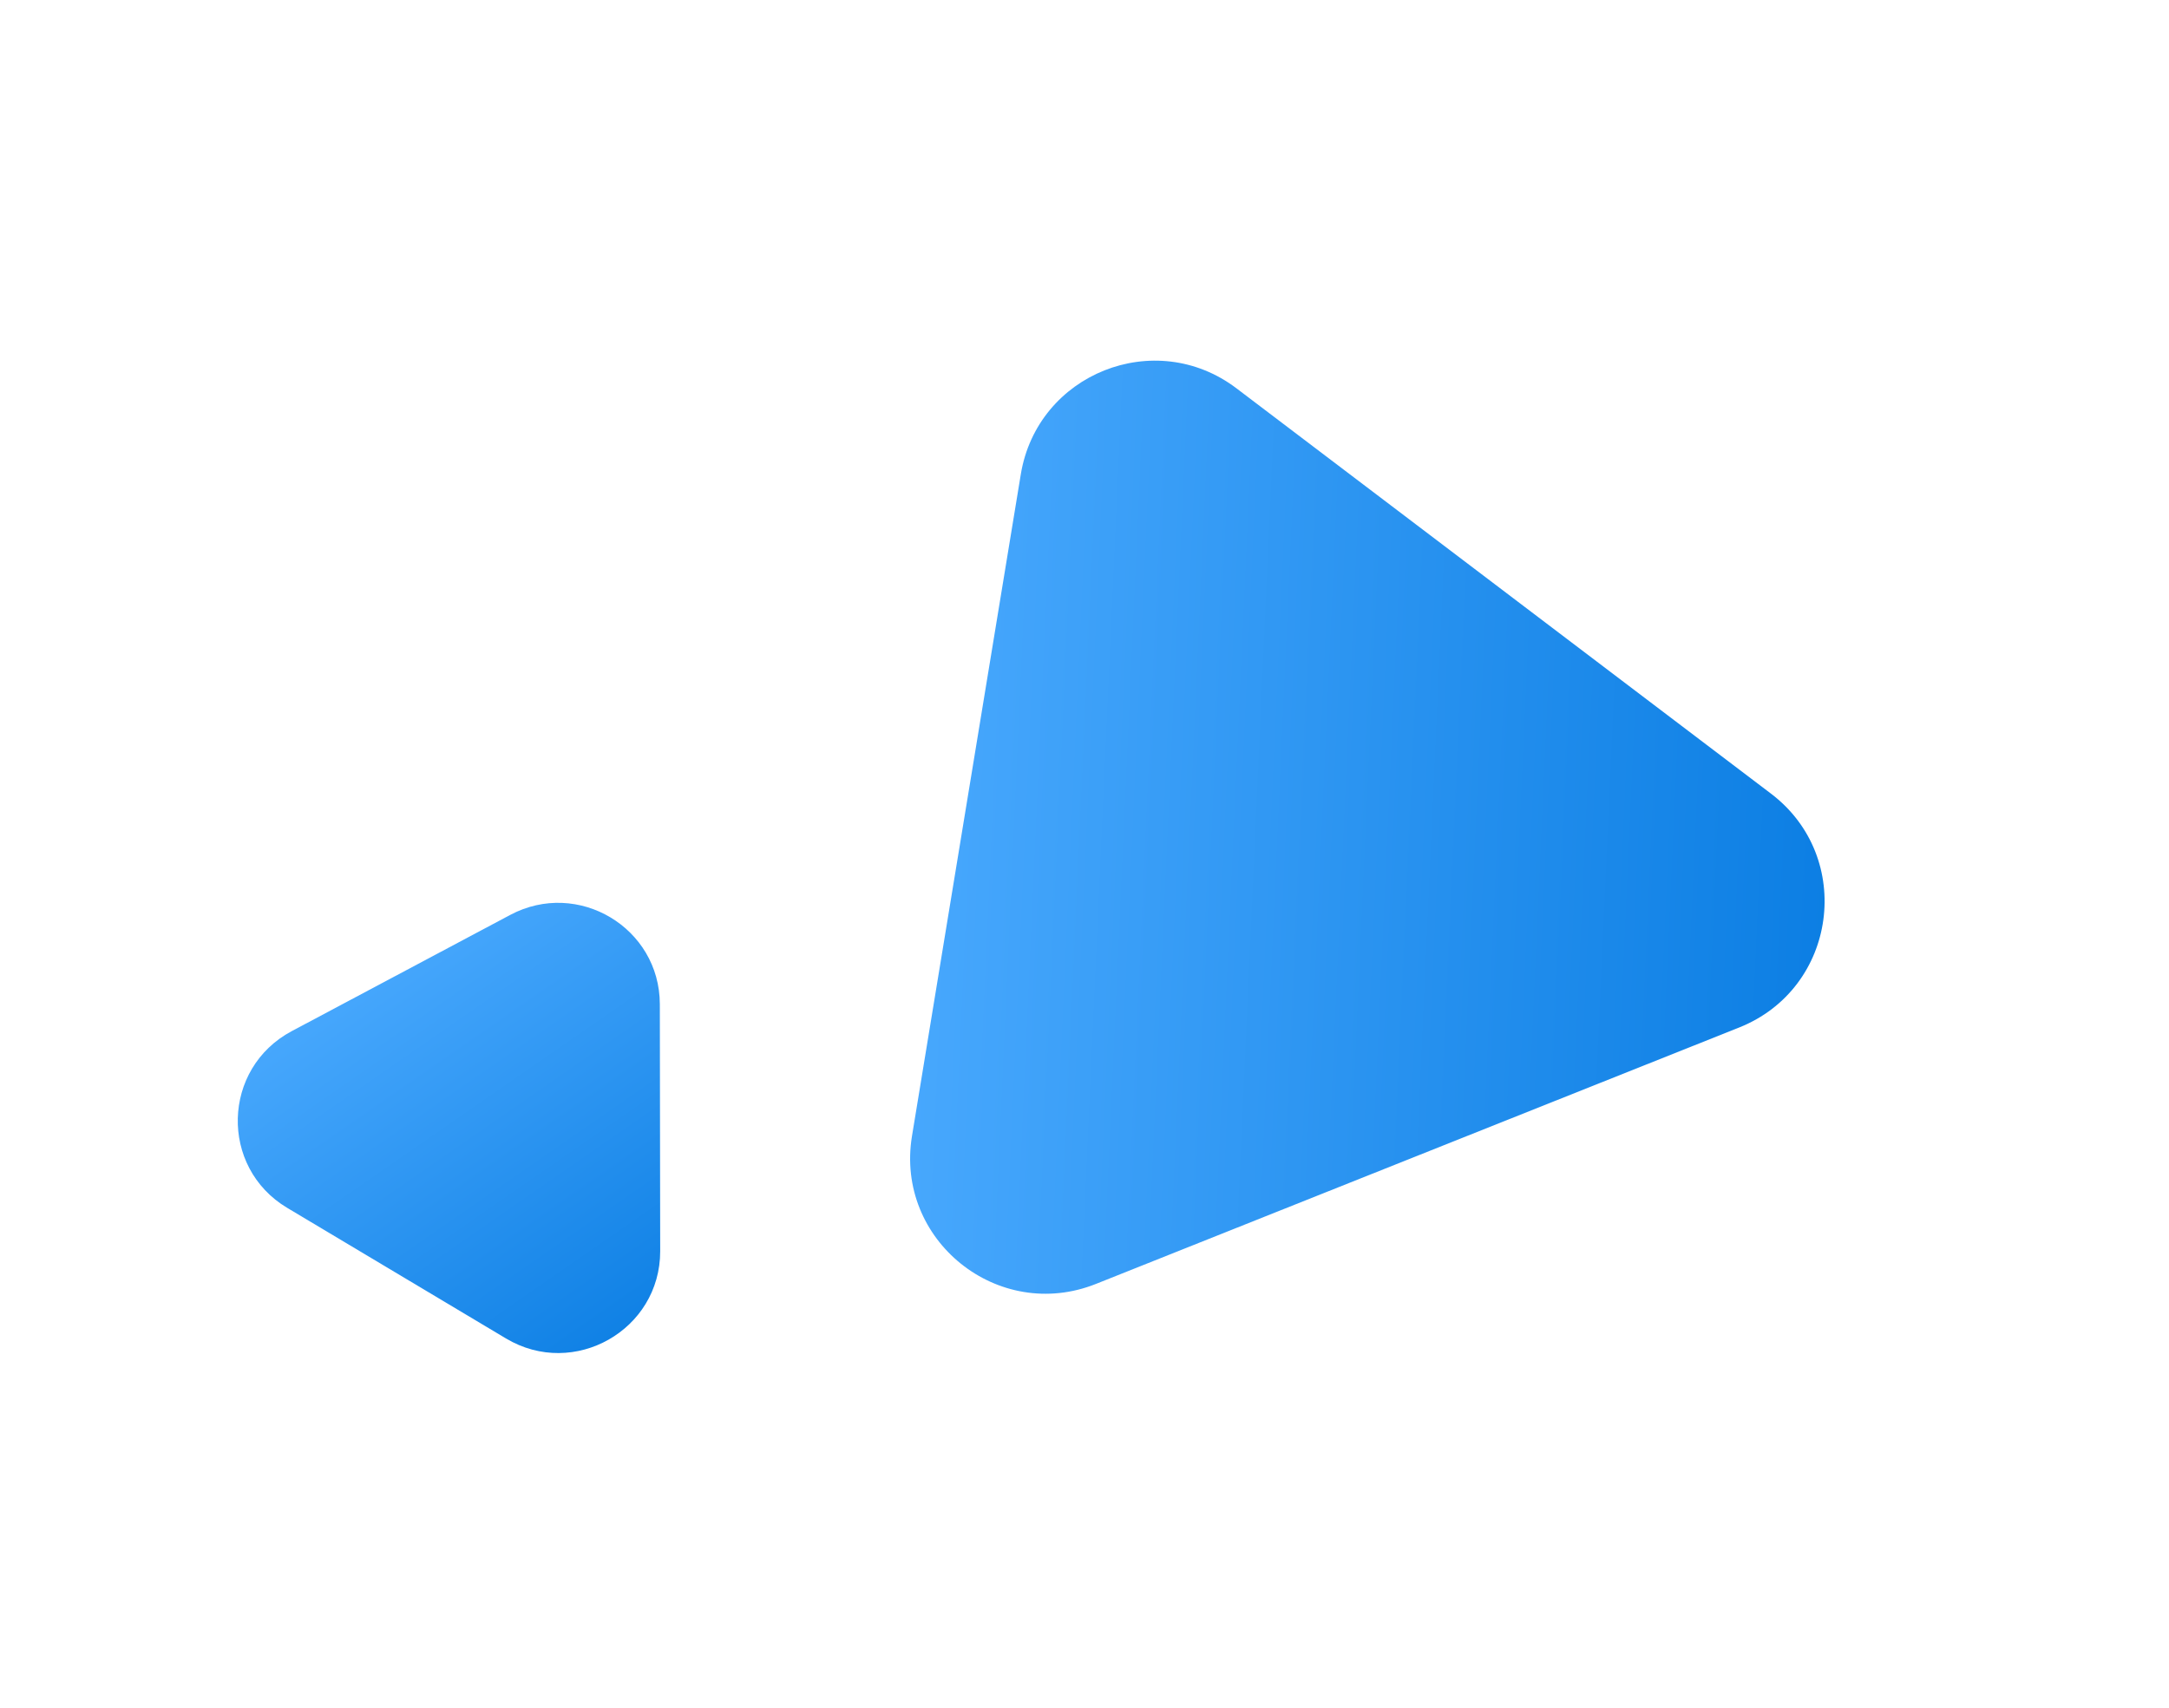
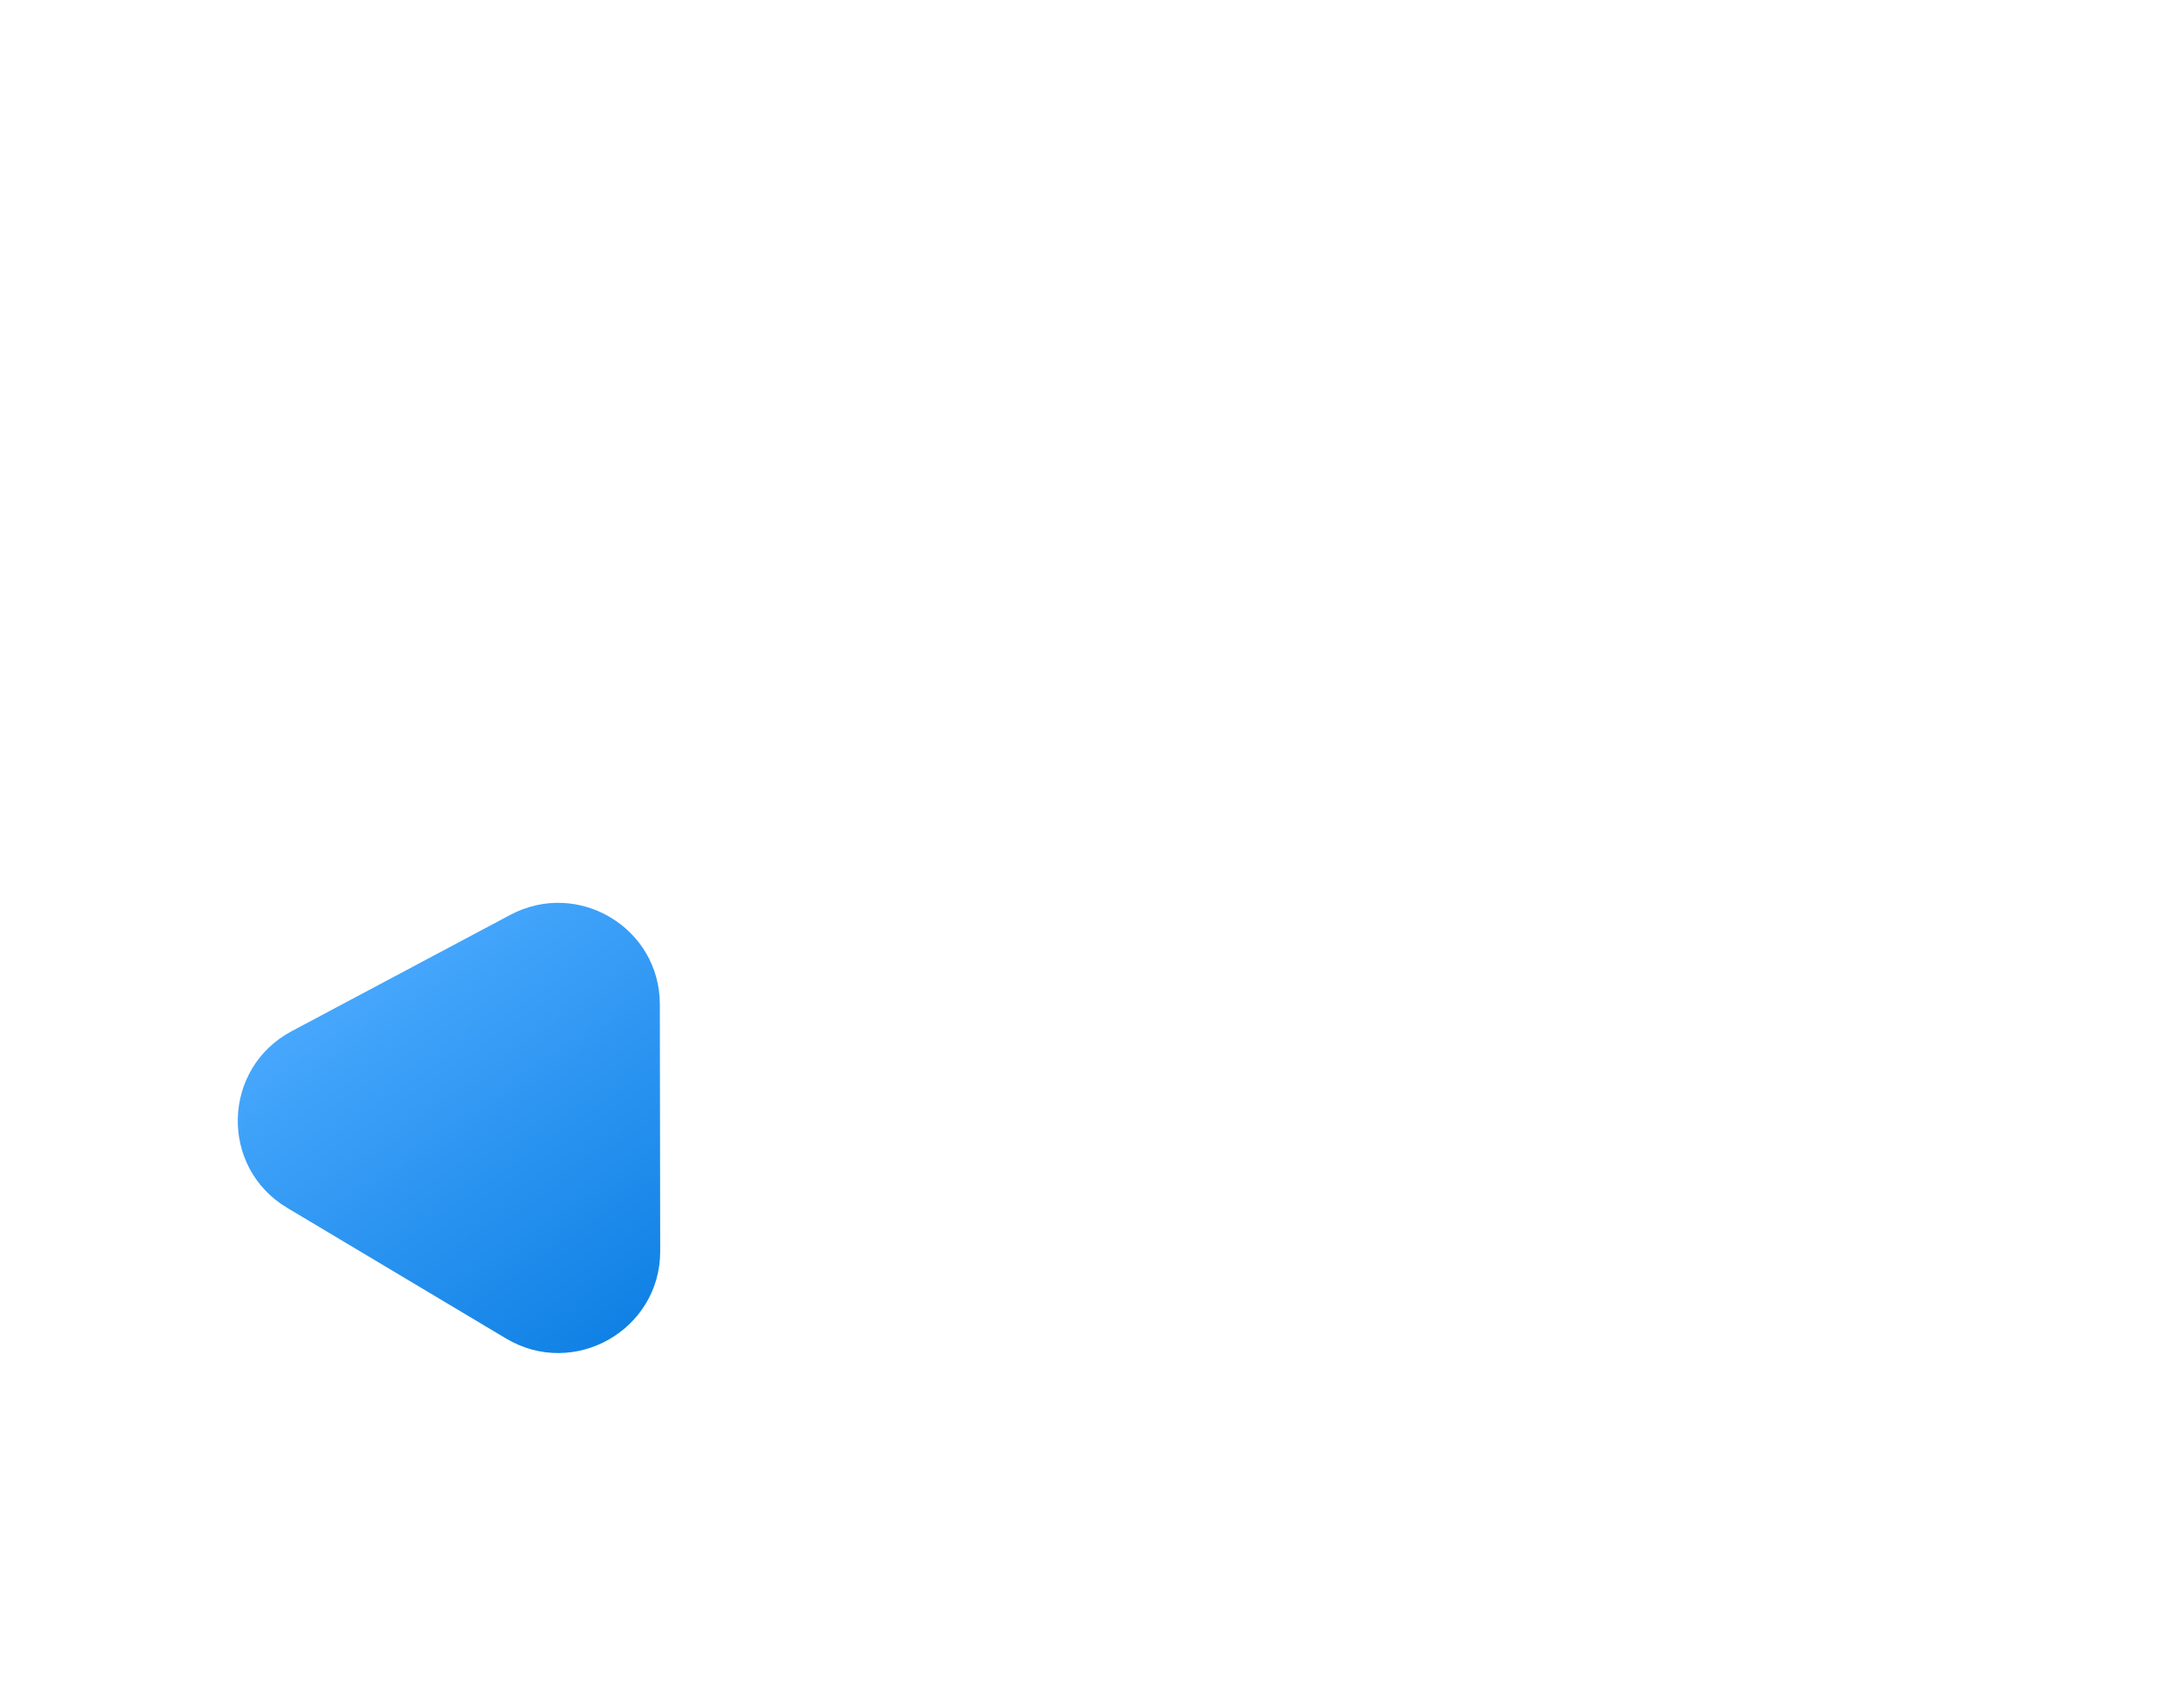
<svg xmlns="http://www.w3.org/2000/svg" width="320" height="252" viewBox="0 0 320 252" fill="none">
-   <path d="M150.602 69.992C153.045 55.129 170.421 48.2 182.423 57.303L261.271 117.102C273.672 126.507 271.051 145.848 256.594 151.613L161.694 189.453C147.237 195.218 132.024 182.988 134.549 167.631L150.602 69.992Z" fill="url(#paint0_linear_20138_139)" />
  <path d="M75.276 135.004C85.27 129.687 97.331 136.888 97.347 148.182L97.401 184.611C97.418 196.265 84.679 203.492 74.661 197.51L42.373 178.232C32.355 172.25 32.73 157.641 43.042 152.154L75.276 135.004Z" fill="url(#paint1_linear_20138_139)" />
  <defs>
    <linearGradient id="paint0_linear_20138_139" x1="124.317" y1="142.558" x2="295.906" y2="150.351" gradientUnits="userSpaceOnUse">
      <stop stop-color="#4CABFF" />
      <stop offset="1" stop-color="#0076DE" />
    </linearGradient>
    <linearGradient id="paint1_linear_20138_139" x1="43.242" y1="143.645" x2="94.496" y2="217.584" gradientUnits="userSpaceOnUse">
      <stop stop-color="#4CABFF" />
      <stop offset="1" stop-color="#0076DE" />
    </linearGradient>
  </defs>
</svg>